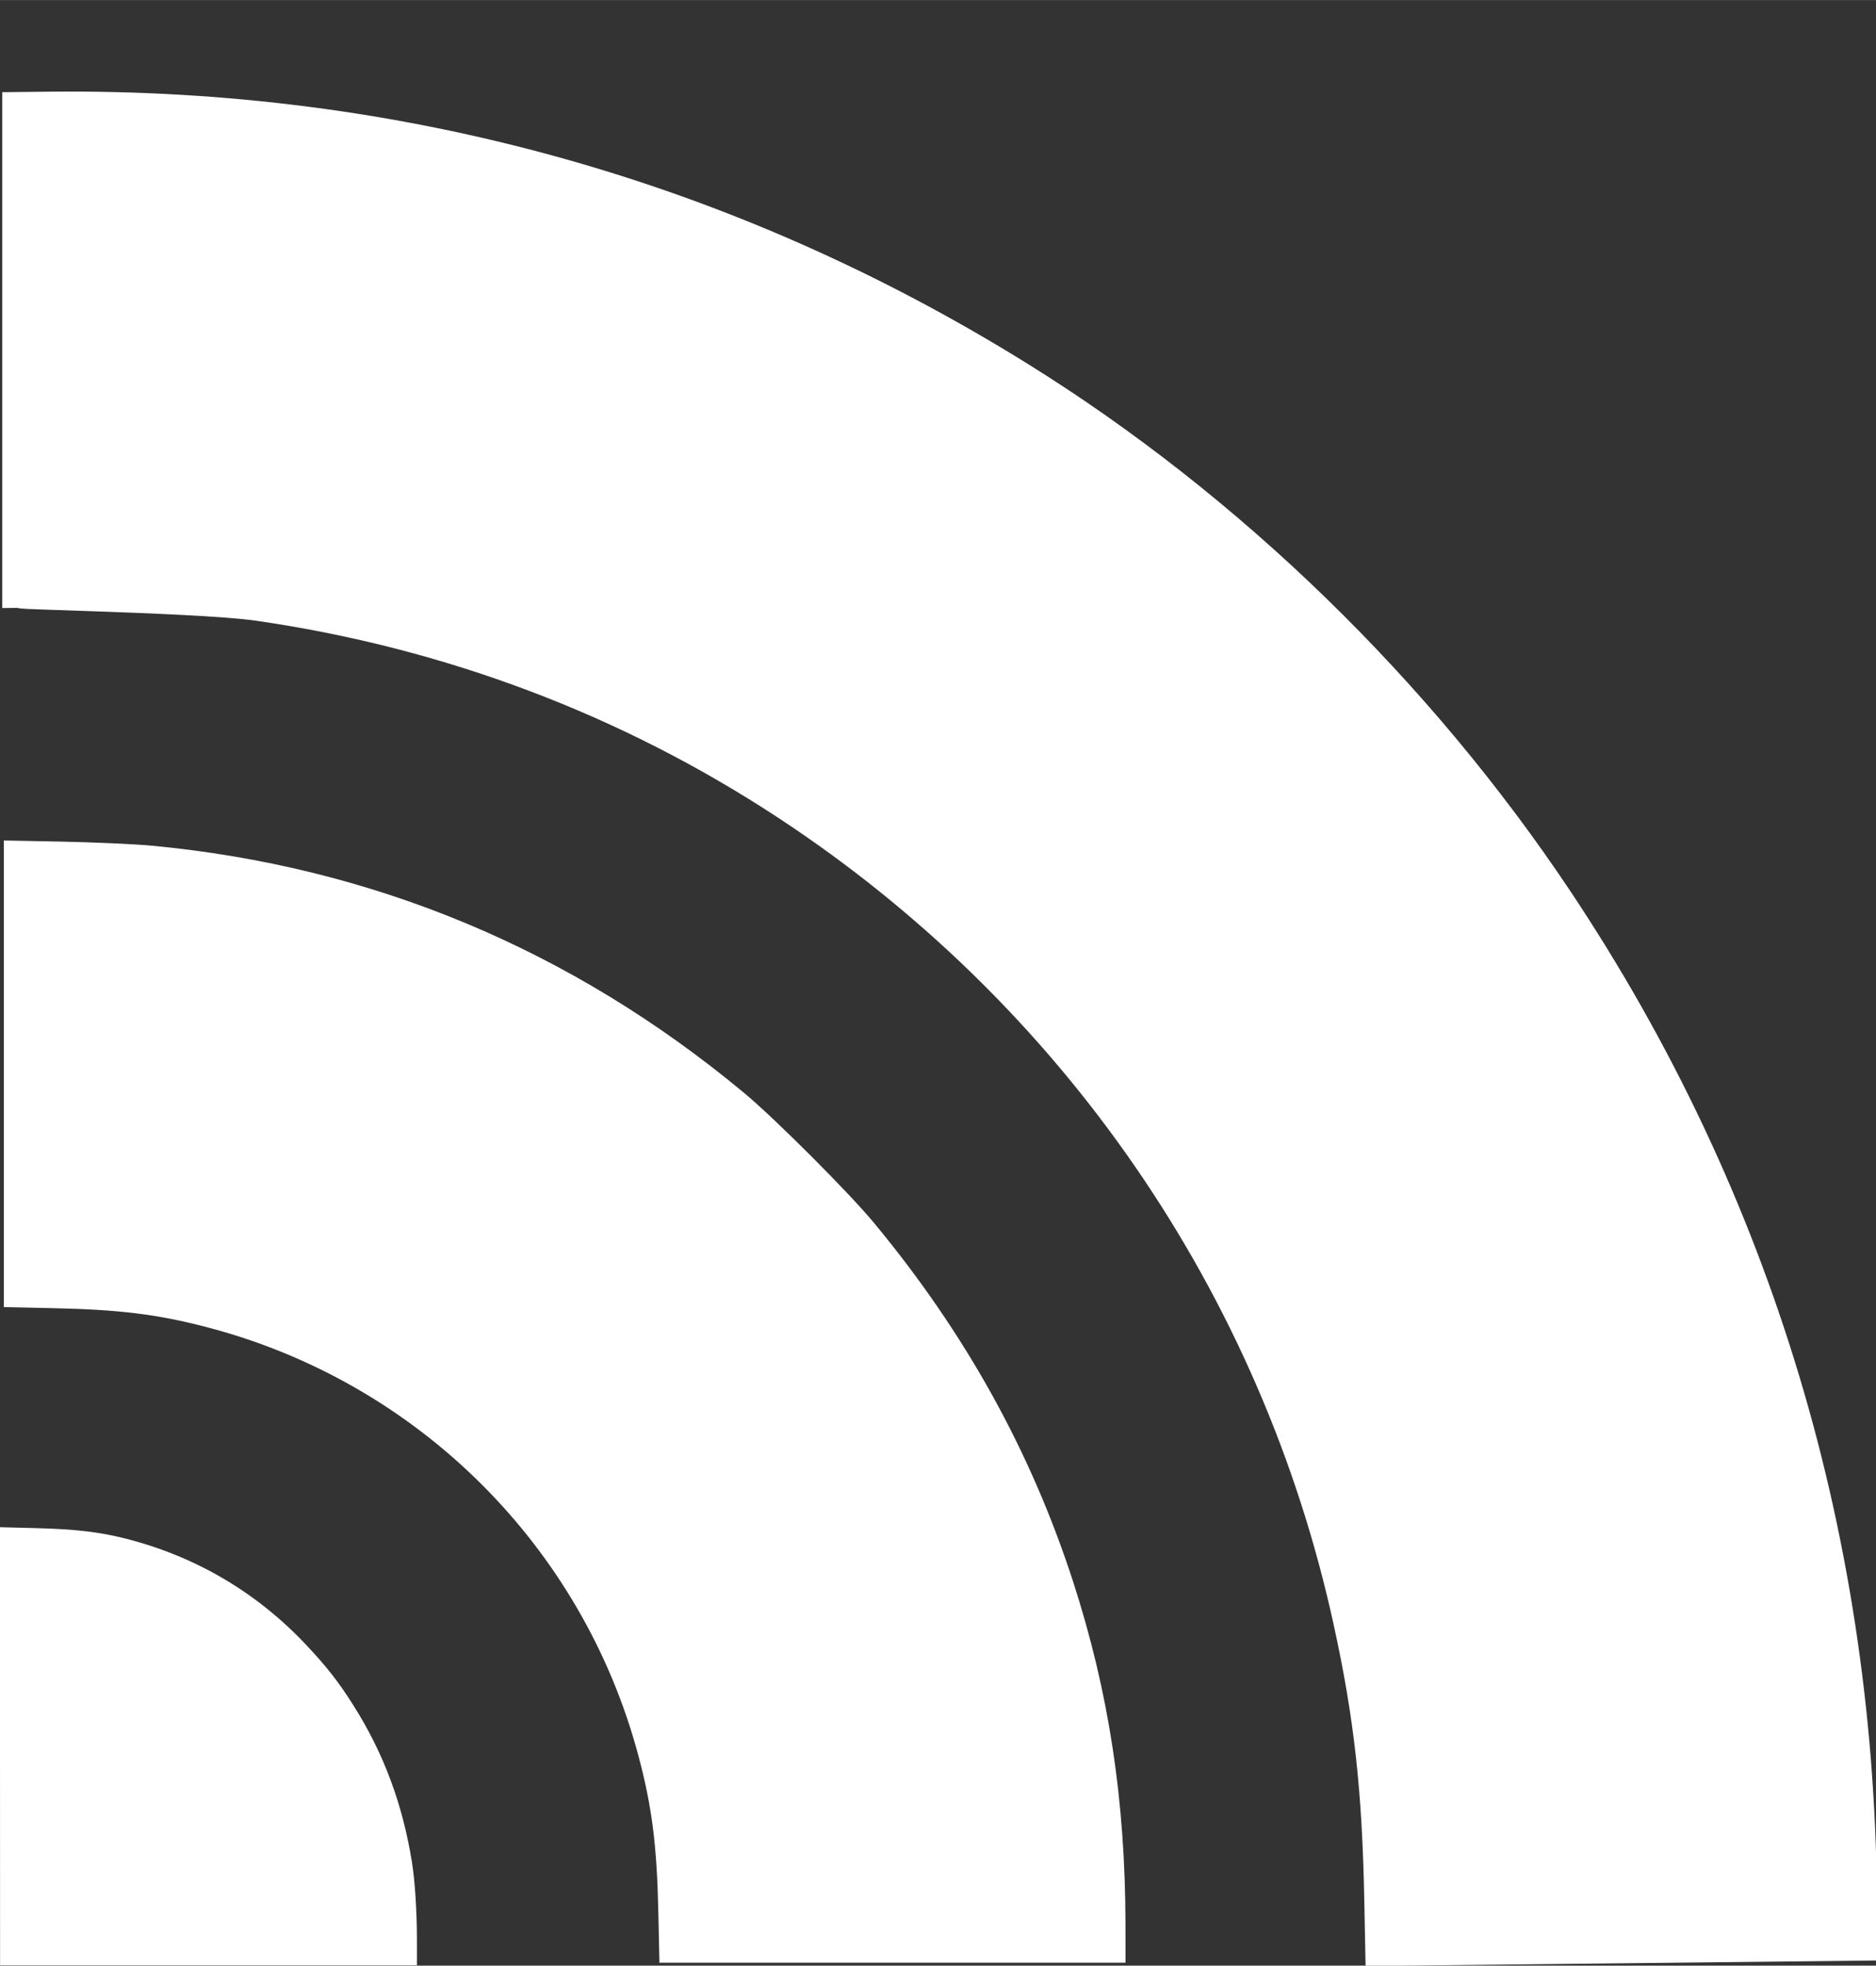
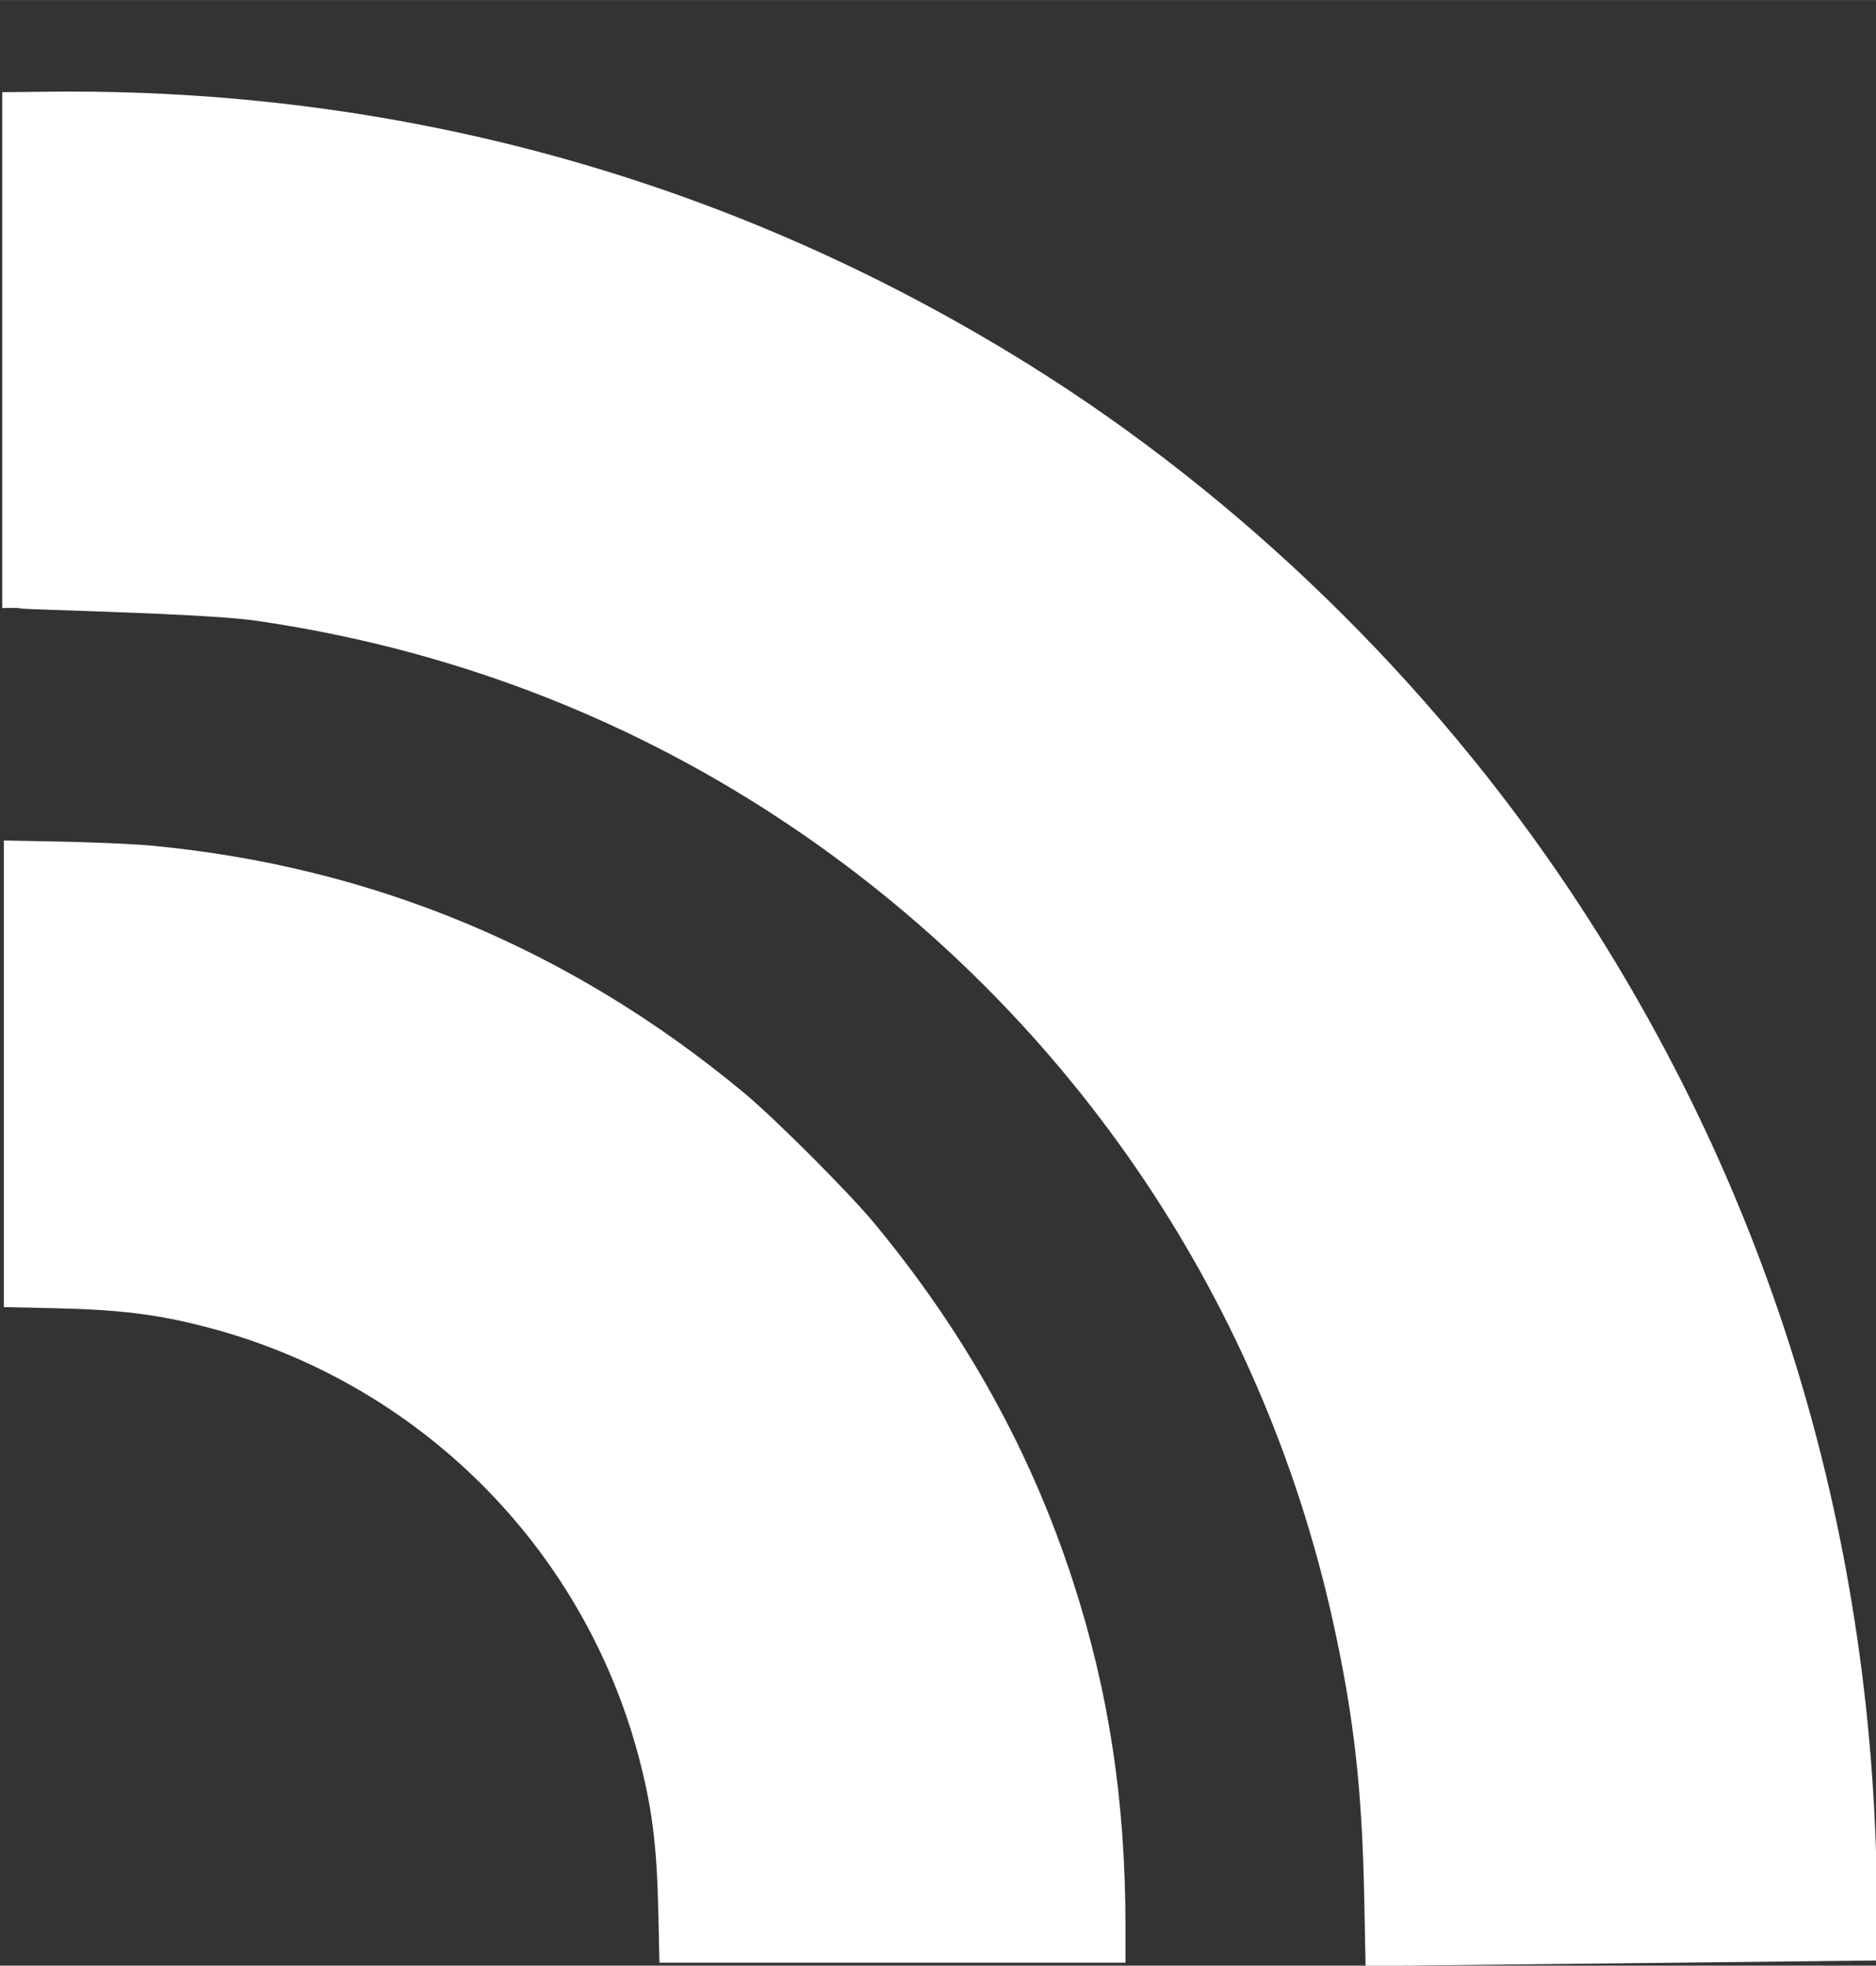
<svg xmlns="http://www.w3.org/2000/svg" width="99.281" height="104.03" version="1.1" viewBox="0 0 26.268 27.523">
  <rect x="0" y="0" width="26.268" height="27.523" fill="#333333" stroke="none" />
  <g transform="translate(-5.224 -2.321)" fill="#fff">
-     <path d="m5.224 26.772v-3.067l0.51 0.013c0.527 0.013 0.87 0.052 1.223 0.14 0.992 0.247 1.858 0.754 2.556 1.497 0.291 0.31 0.447 0.509 0.659 0.844 0.423 0.667 0.69 1.385 0.82 2.196 0.043 0.269 0.07 0.695 0.07 1.096l4.8e-5 0.348h-5.837z" stroke-width=".003" />
    <path d="m14.442 29.092c-0.02-0.932-0.089-1.474-0.277-2.18-0.783-2.946-3.099-5.244-6.056-6.011-0.686-0.178-1.215-0.243-2.133-0.263l-0.698-0.015v-6.534l0.813 0.016c0.447 0.009 1.01 0.034 1.249 0.056 3.096 0.29 5.883 1.452 8.301 3.461 0.43 0.357 1.462 1.39 1.817 1.817 1.28 1.544 2.197 3.196 2.791 5.026 0.5 1.542 0.732 3.064 0.734 4.806l3.71e-4 0.532h-6.526z" stroke-width=".026" />
    <path d="m24.327 28.934c-0.029-1.536-0.142-2.555-0.43-3.87-1.014-4.637-3.797-8.677-7.775-11.292-2.199-1.445-4.67-2.378-7.311-2.76-0.864-0.125-4.213-0.169-3.126-0.182l-0.43 0.004v-7.223l0.656-0.007c4.927-0.053 9.572 1.24 13.711 3.816 2.964 1.845 5.621 4.428 7.588 7.375 2.835 4.25 4.296 9.121 4.296 14.33l4.3e-5 0.647-7.161 0.078z" stroke-width=".028" />
  </g>
</svg>